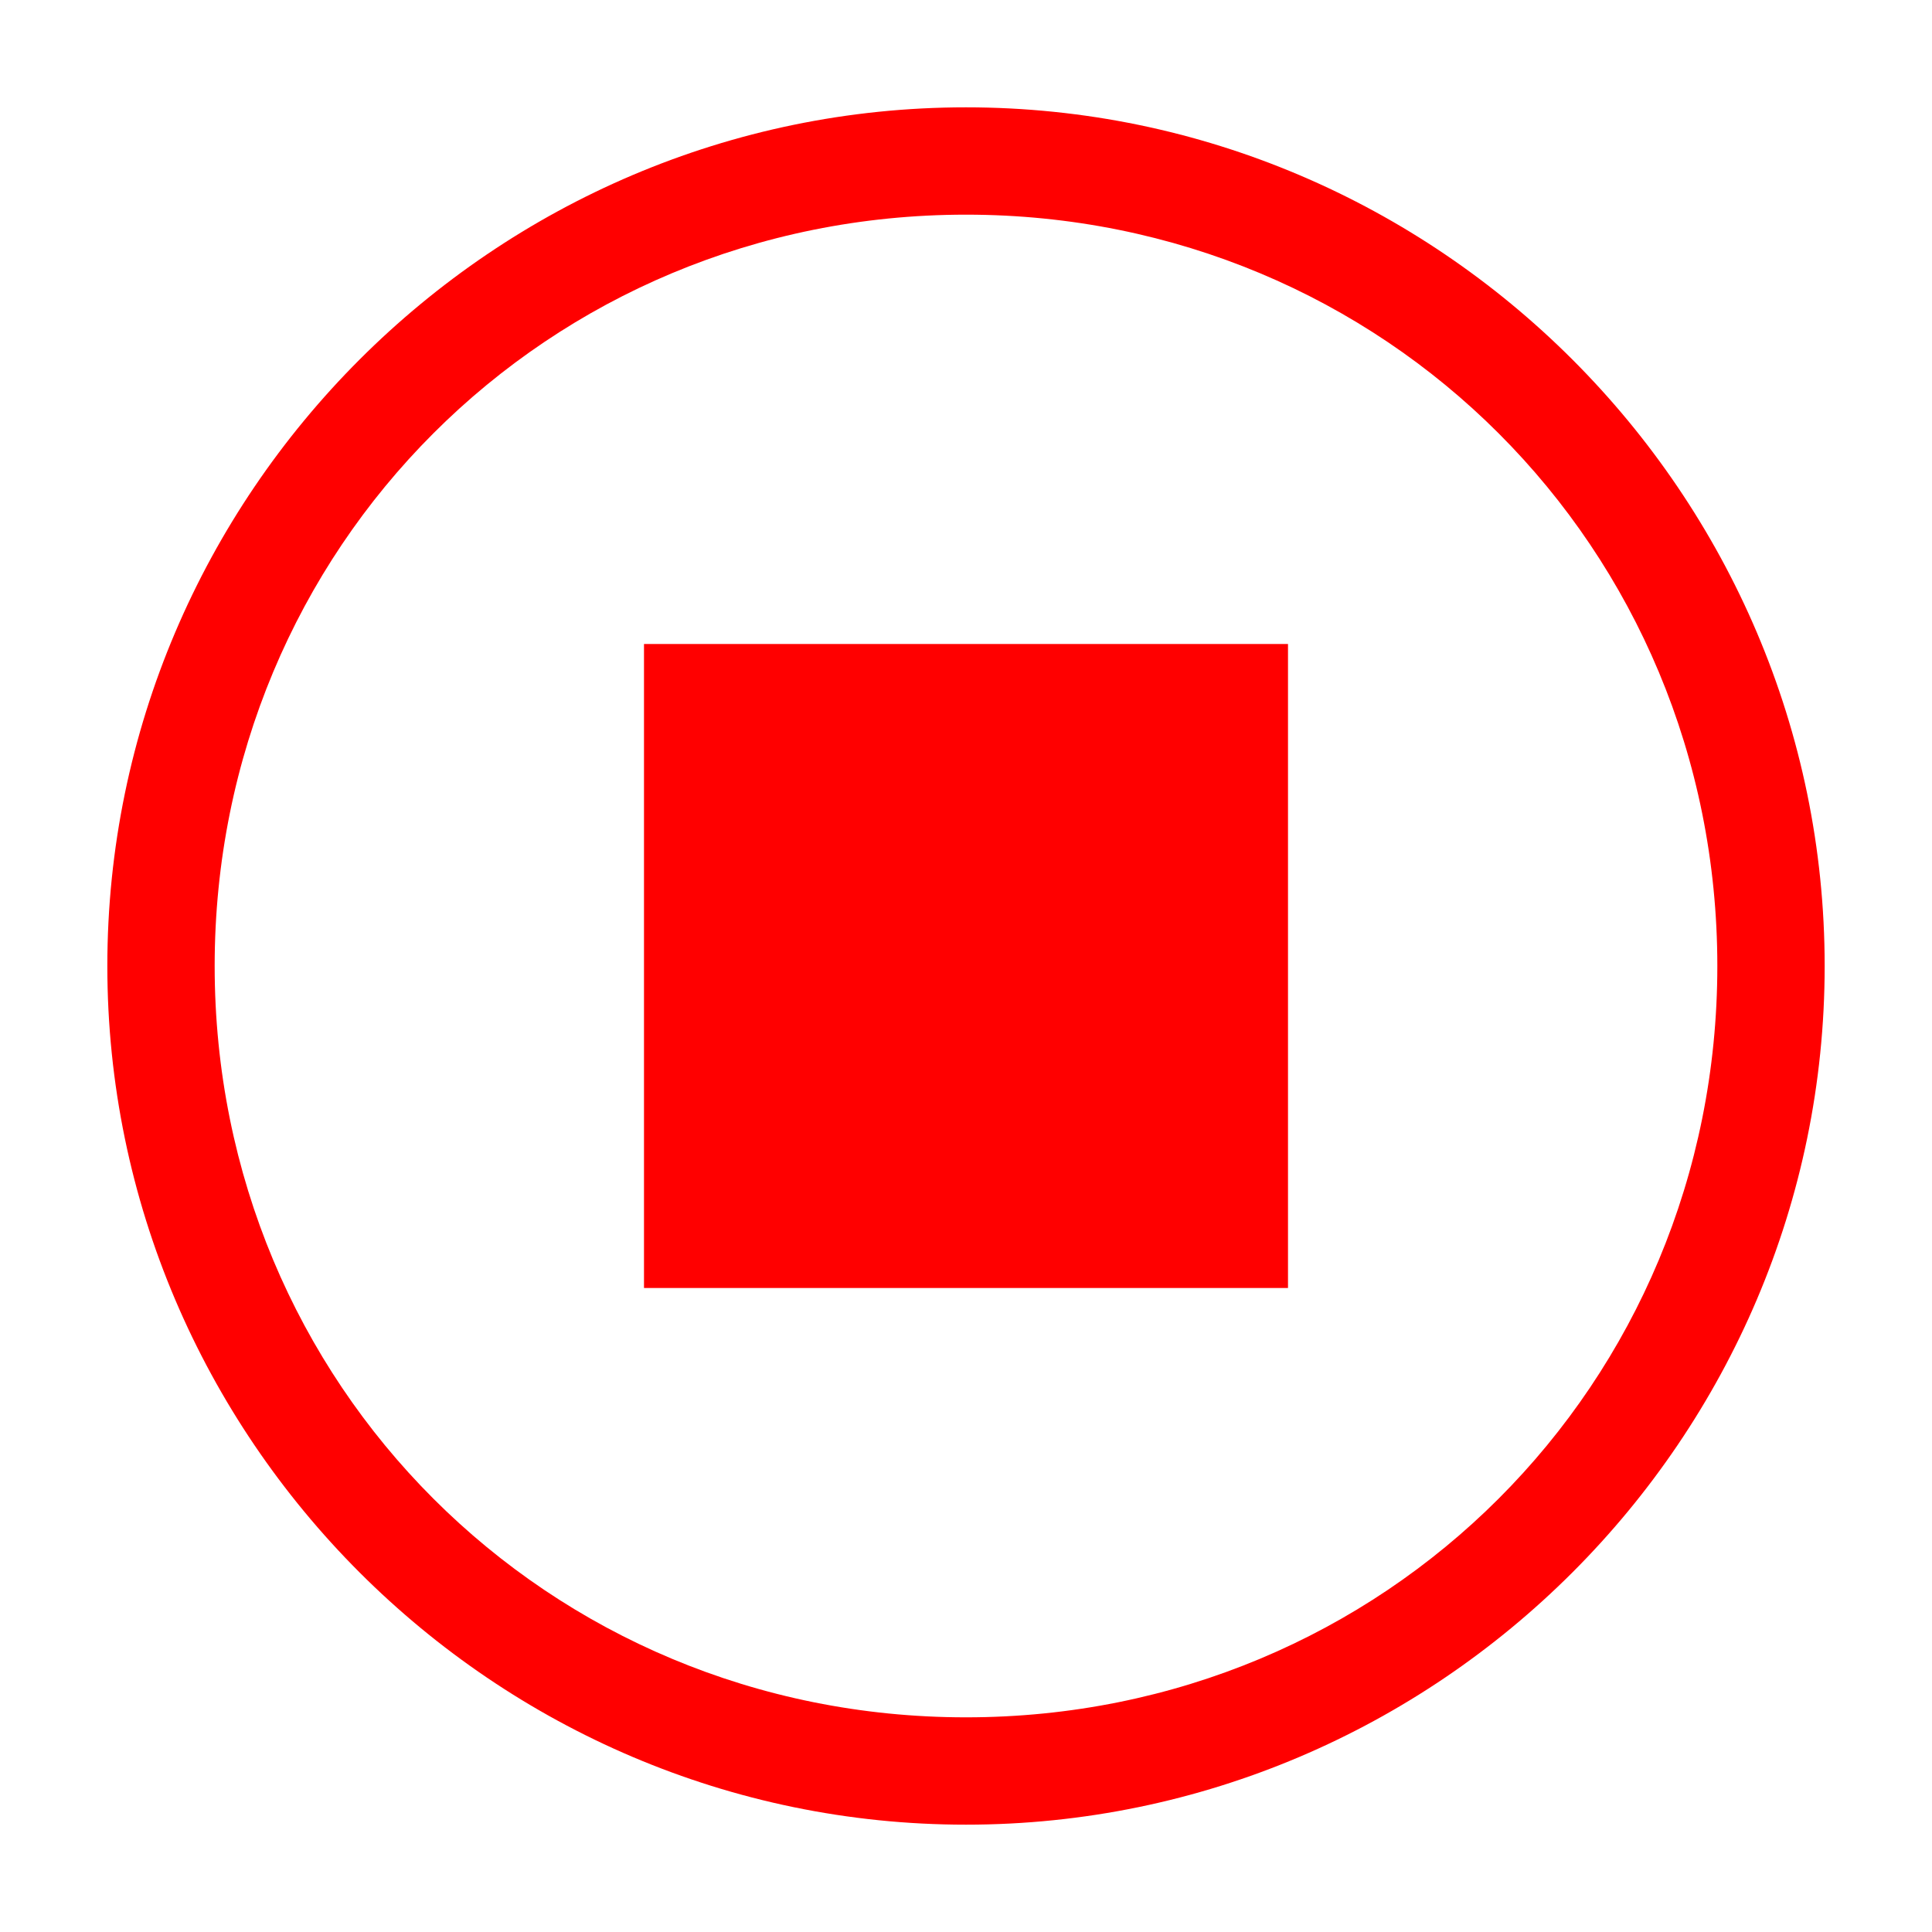
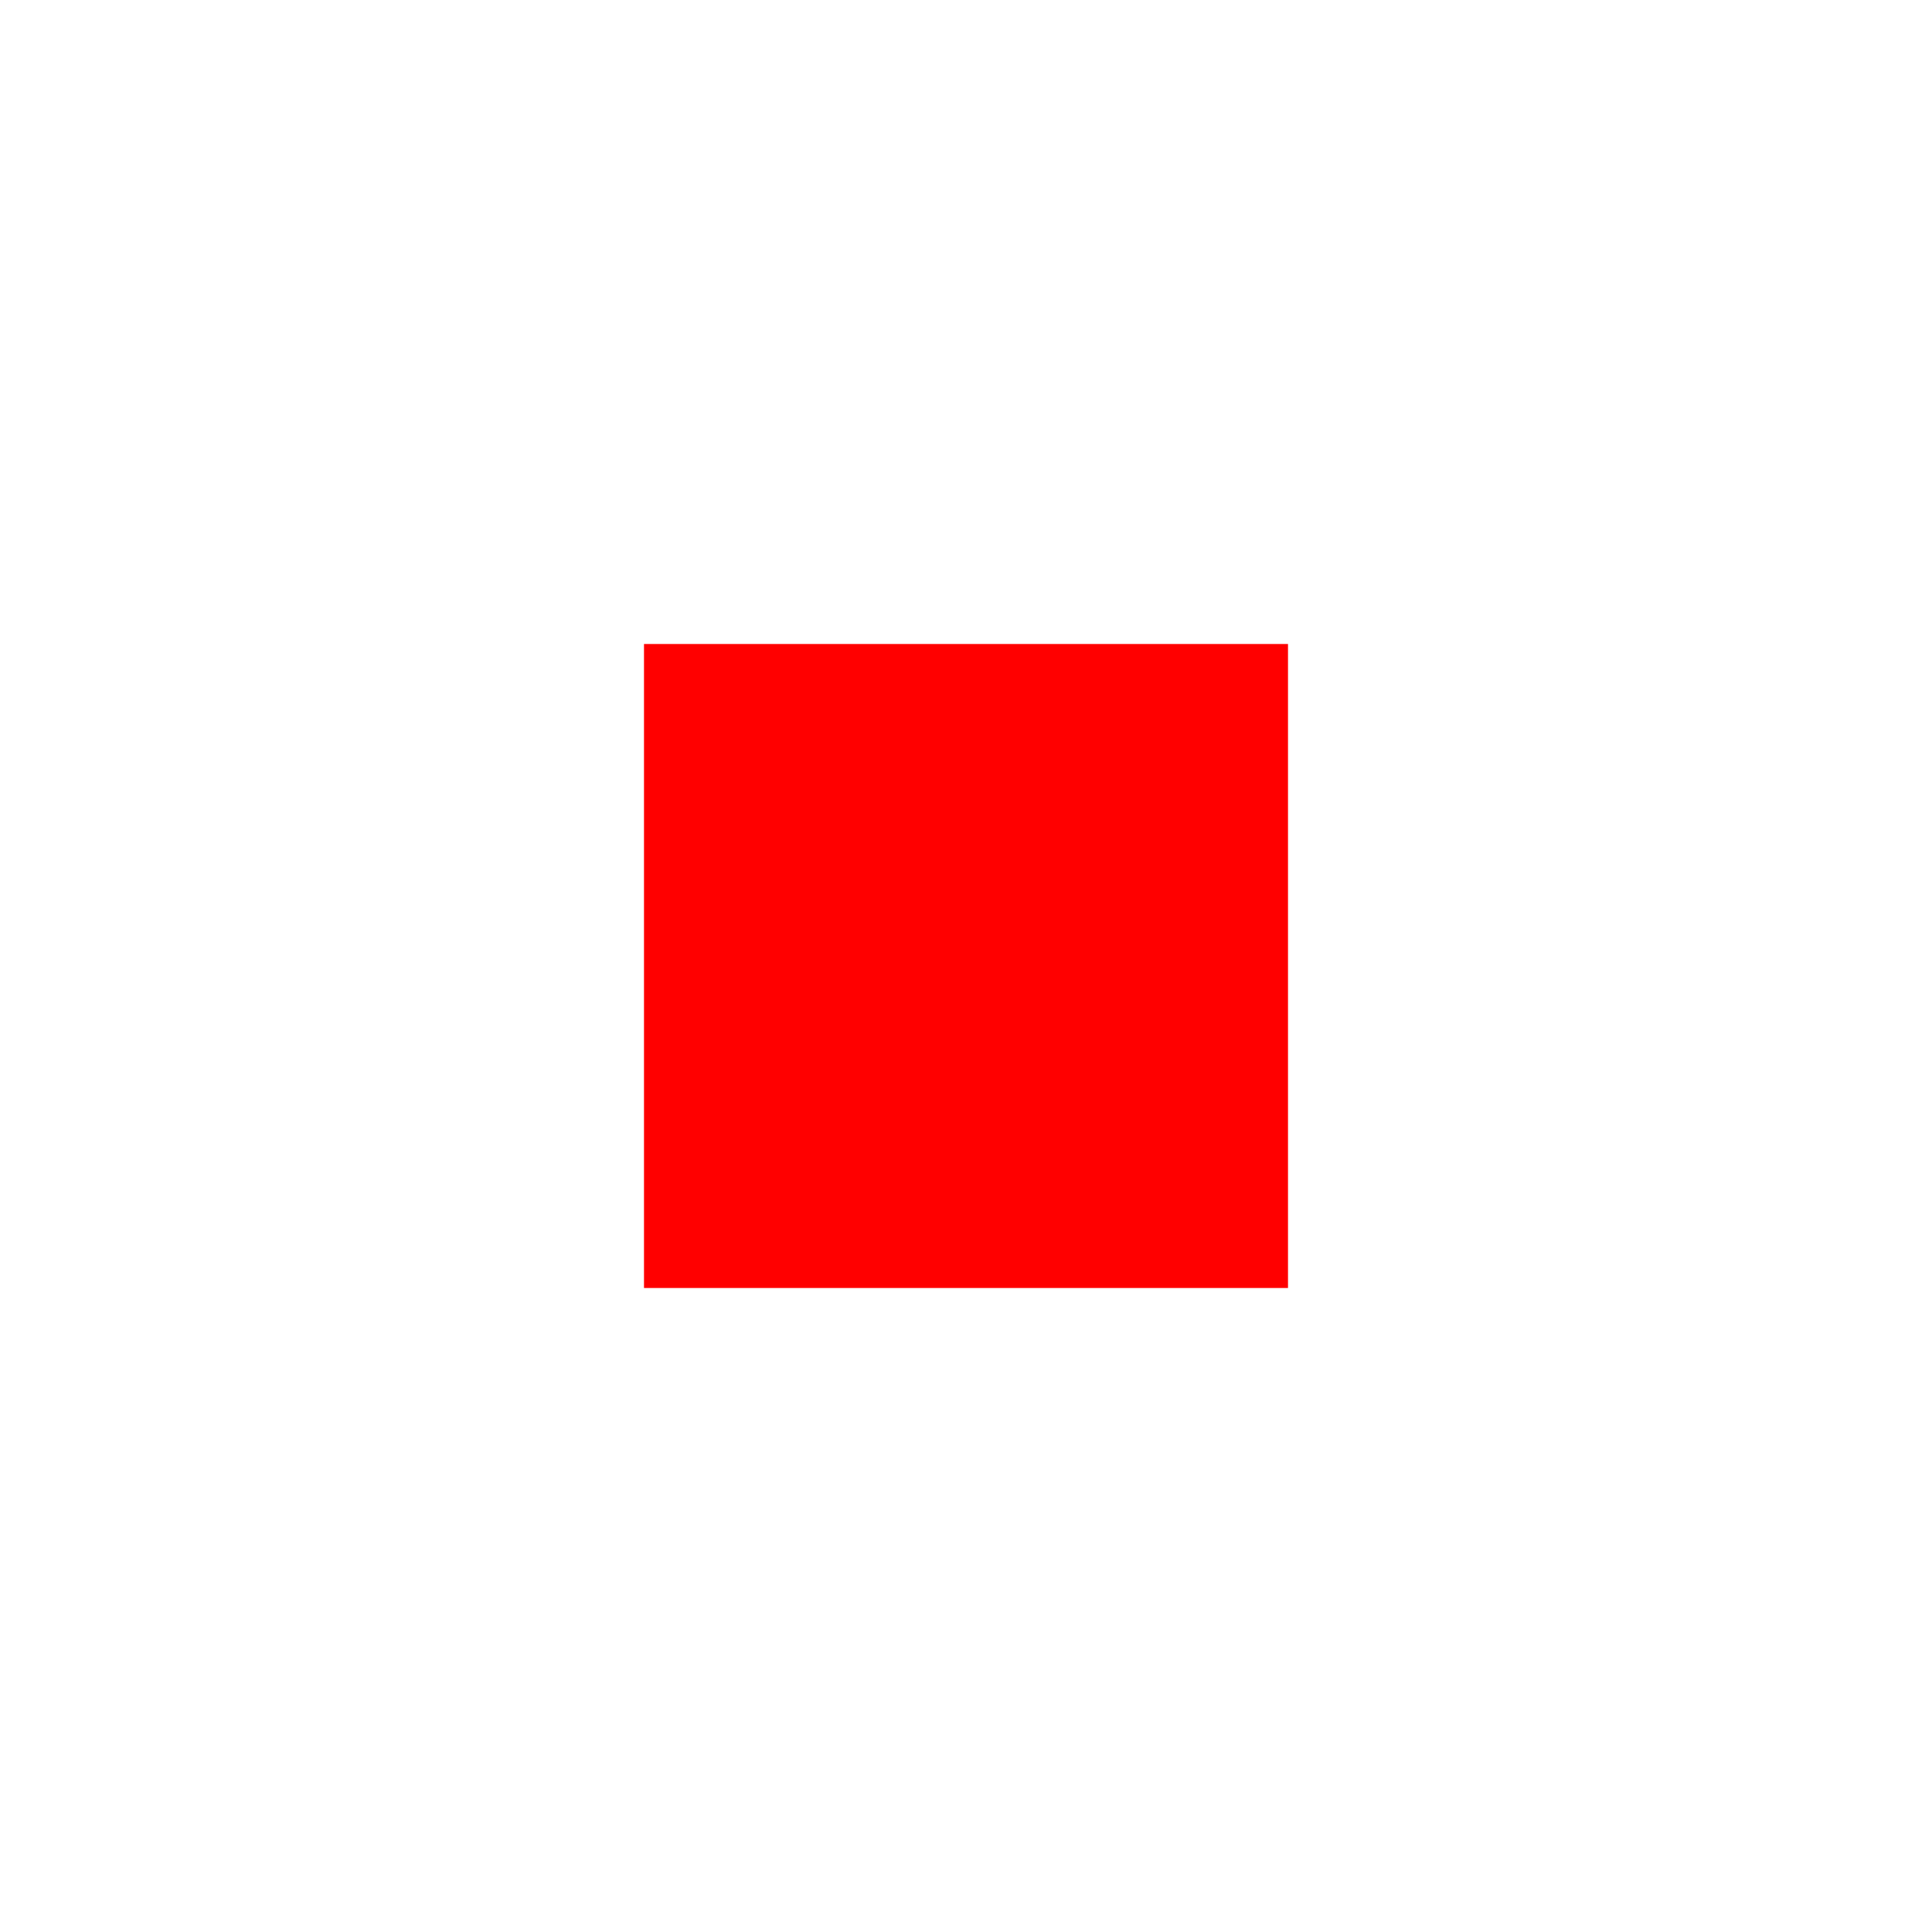
<svg xmlns="http://www.w3.org/2000/svg" t="1646463566954" class="icon" viewBox="0 0 1024 1024" version="1.1" p-id="2063" width="200" height="200">
  <defs>
    <style type="text/css" />
  </defs>
-   <path d="M512 967.111c-250.311 0-455.111-204.8-455.111-455.111s204.8-455.111 455.111-455.111 455.111 204.8 455.111 455.111-204.8 455.111-455.111 455.111z m0-56.889c221.867 0 398.222-176.356 398.222-398.222s-176.356-398.222-398.222-398.222-398.222 176.356-398.222 398.222 176.356 398.222 398.222 398.222z" fill="#ff0000" p-id="2064" />
-   <path d="M341.333 341.333h341.333v341.333H341.333z" fill="#ff0000" p-id="2065" />
+   <path d="M341.333 341.333h341.333v341.333H341.333" fill="#ff0000" p-id="2065" />
</svg>